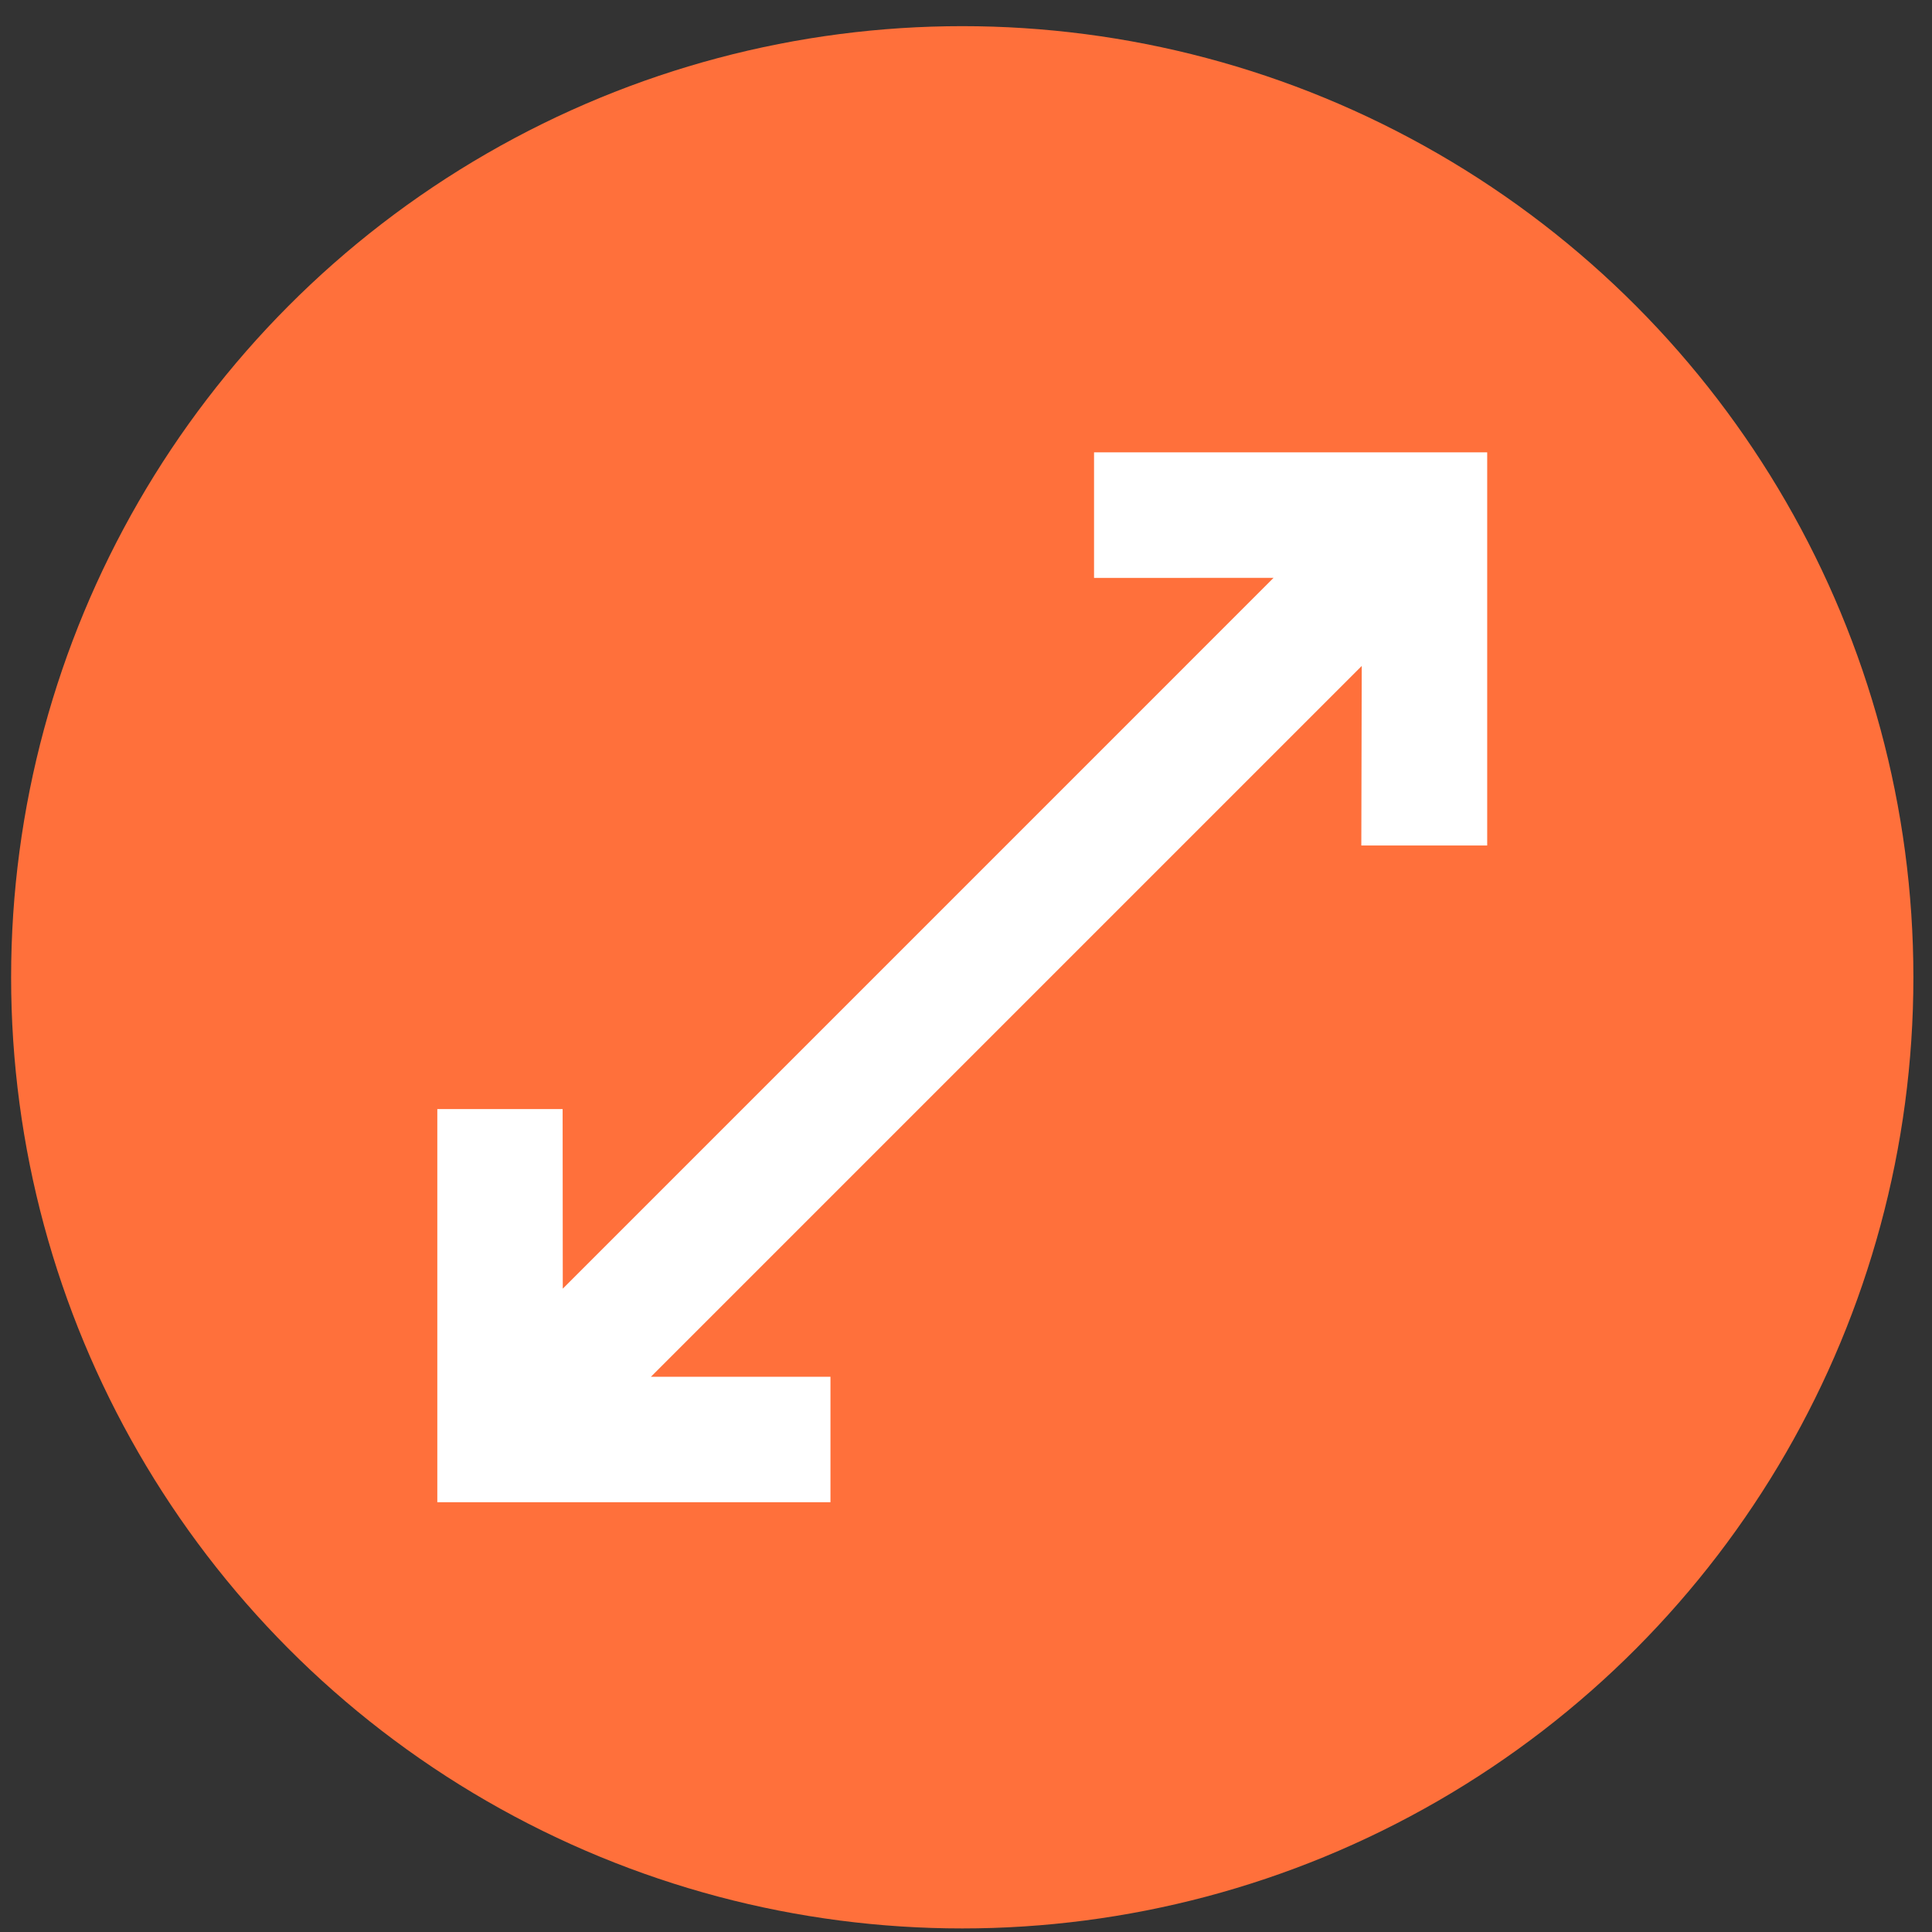
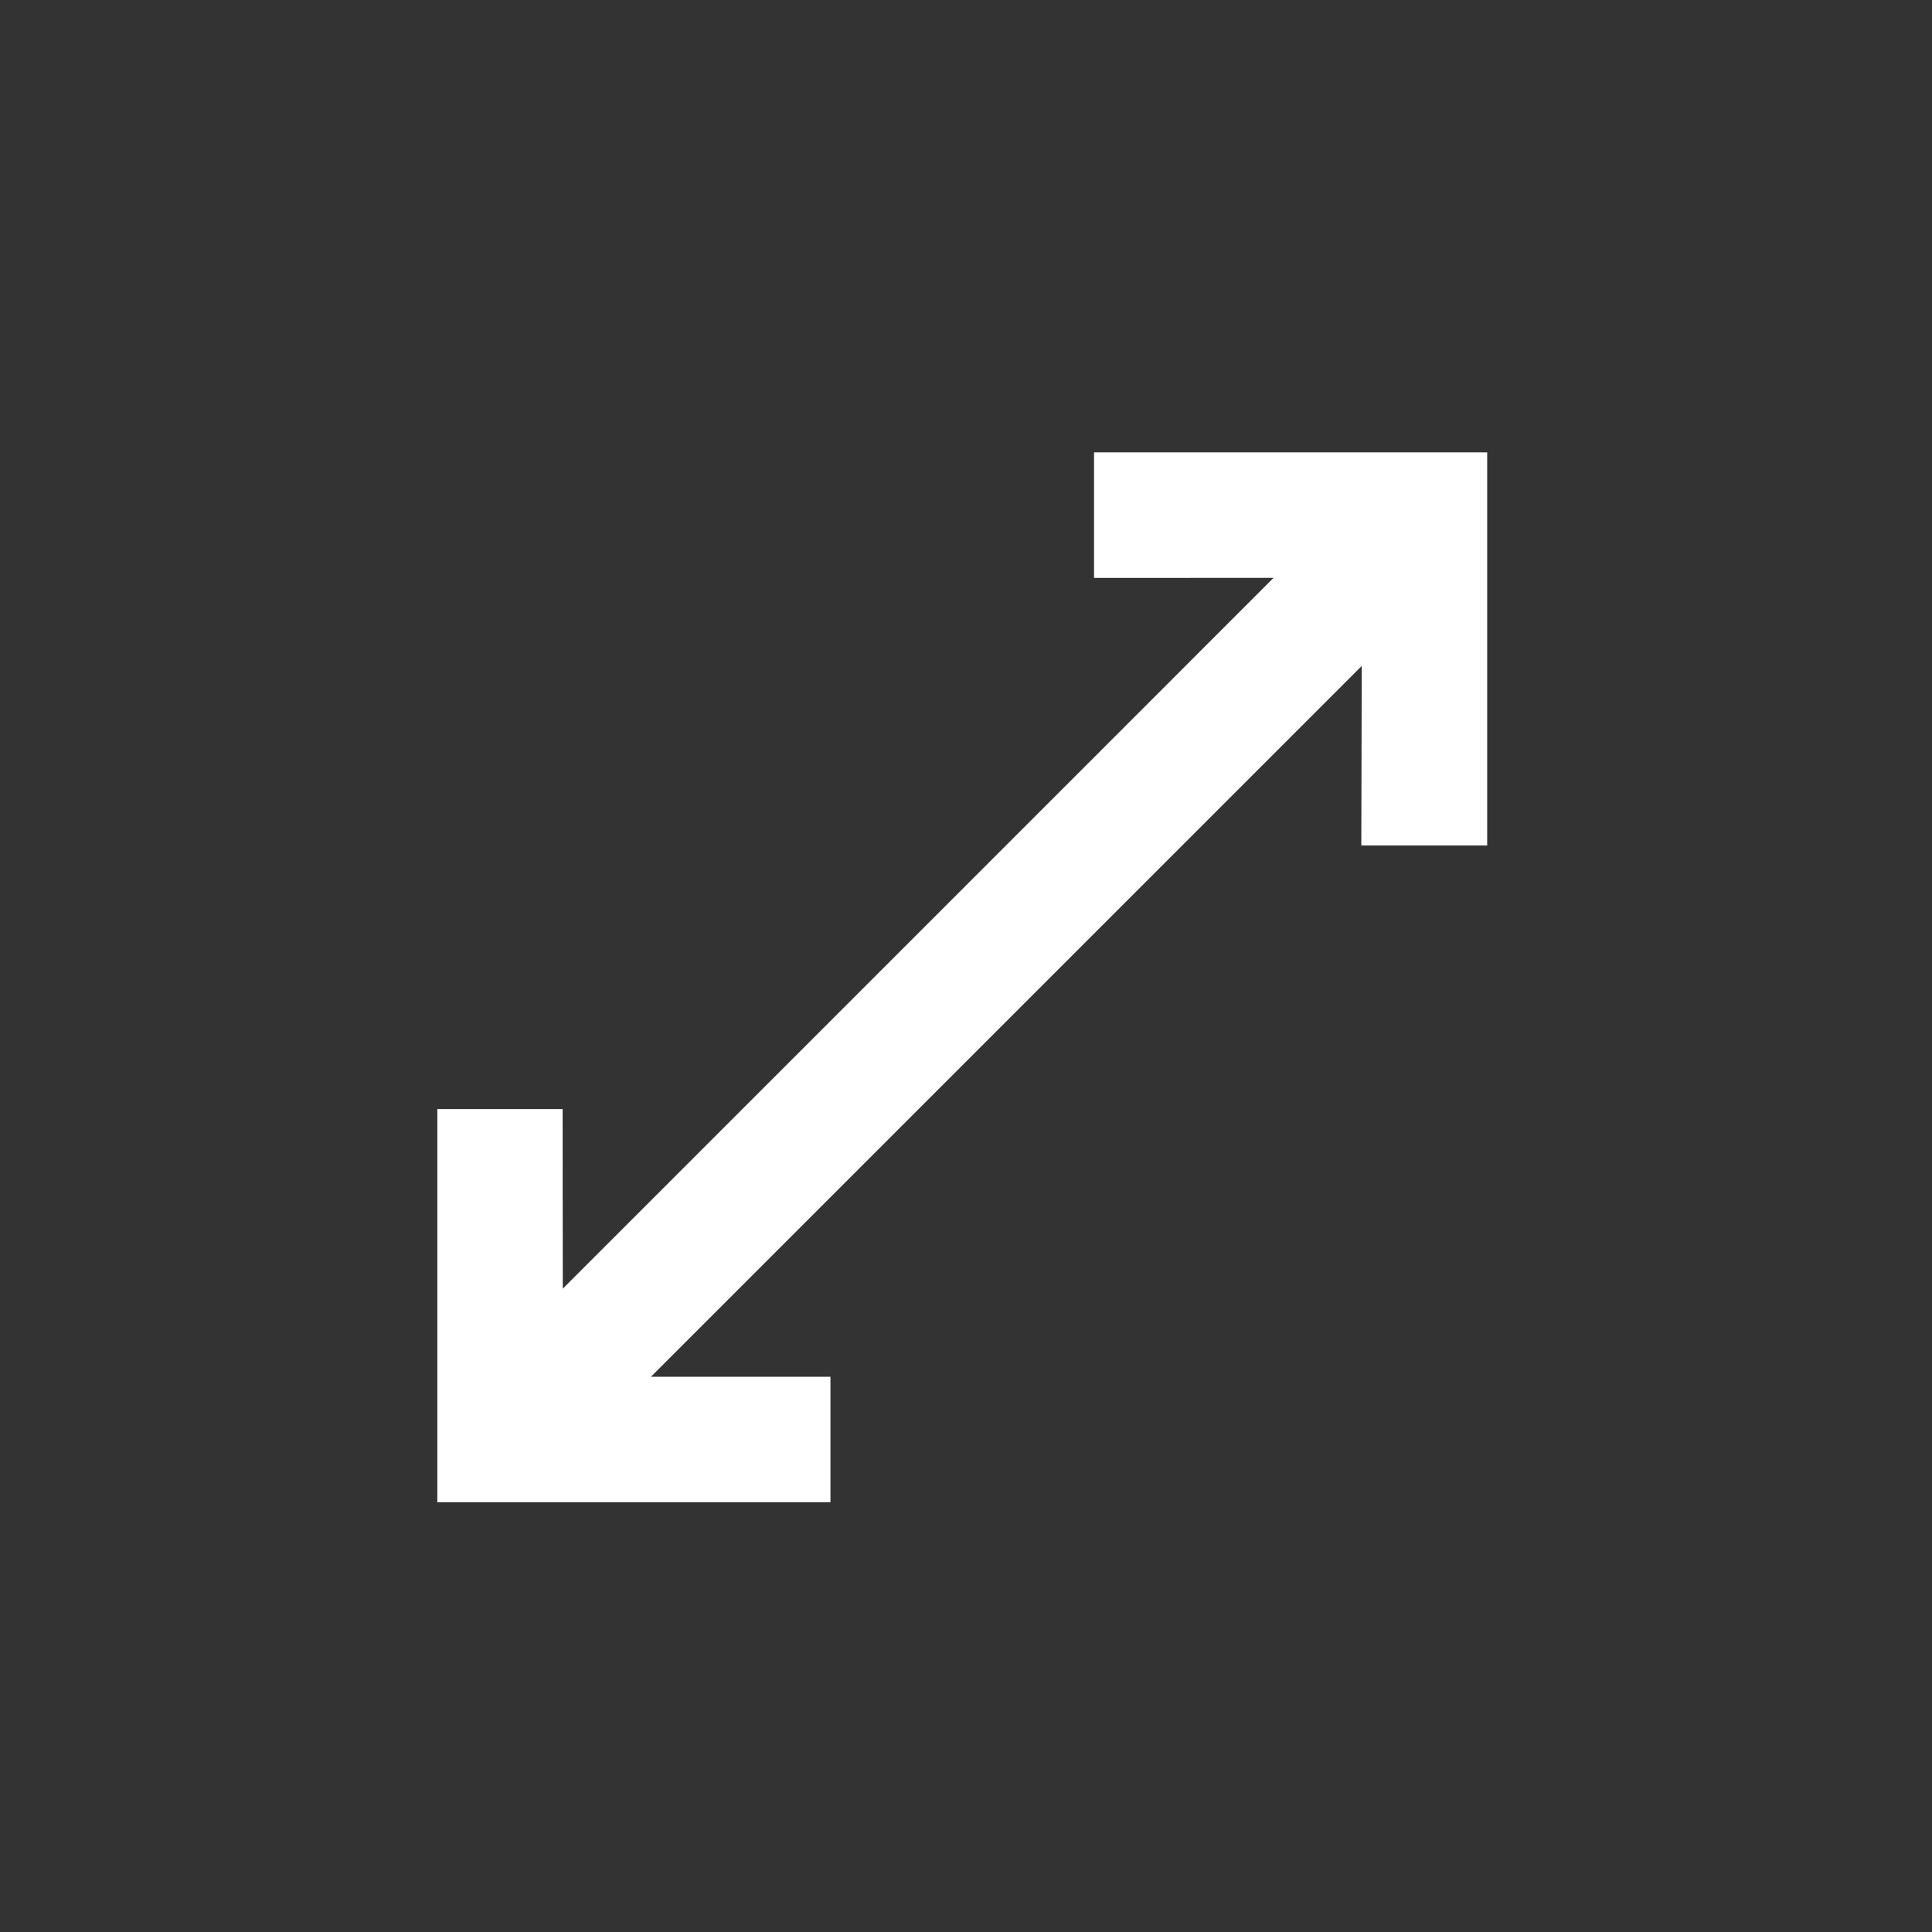
<svg xmlns="http://www.w3.org/2000/svg" width="65" height="65" viewBox="0 0 65 65">
  <rect x="0" y="0" width="65" height="65" fill="#333333" stroke="none" />
  <g fill="none" fill-rule="evenodd" transform="translate(.374 .88)">
-     <circle cx="32" cy="32" r="32" fill="#FF703B" />
    <polygon fill="#FFF" points="45.44 21.525 21.526 45.439 27.566 45.44 27.566 49.661 14.339 49.661 14.339 36.434 18.555 36.434 18.56 42.476 42.474 18.561 36.434 18.563 36.434 14.339 49.661 14.339 49.661 27.566 45.426 27.566" />
  </g>
</svg>